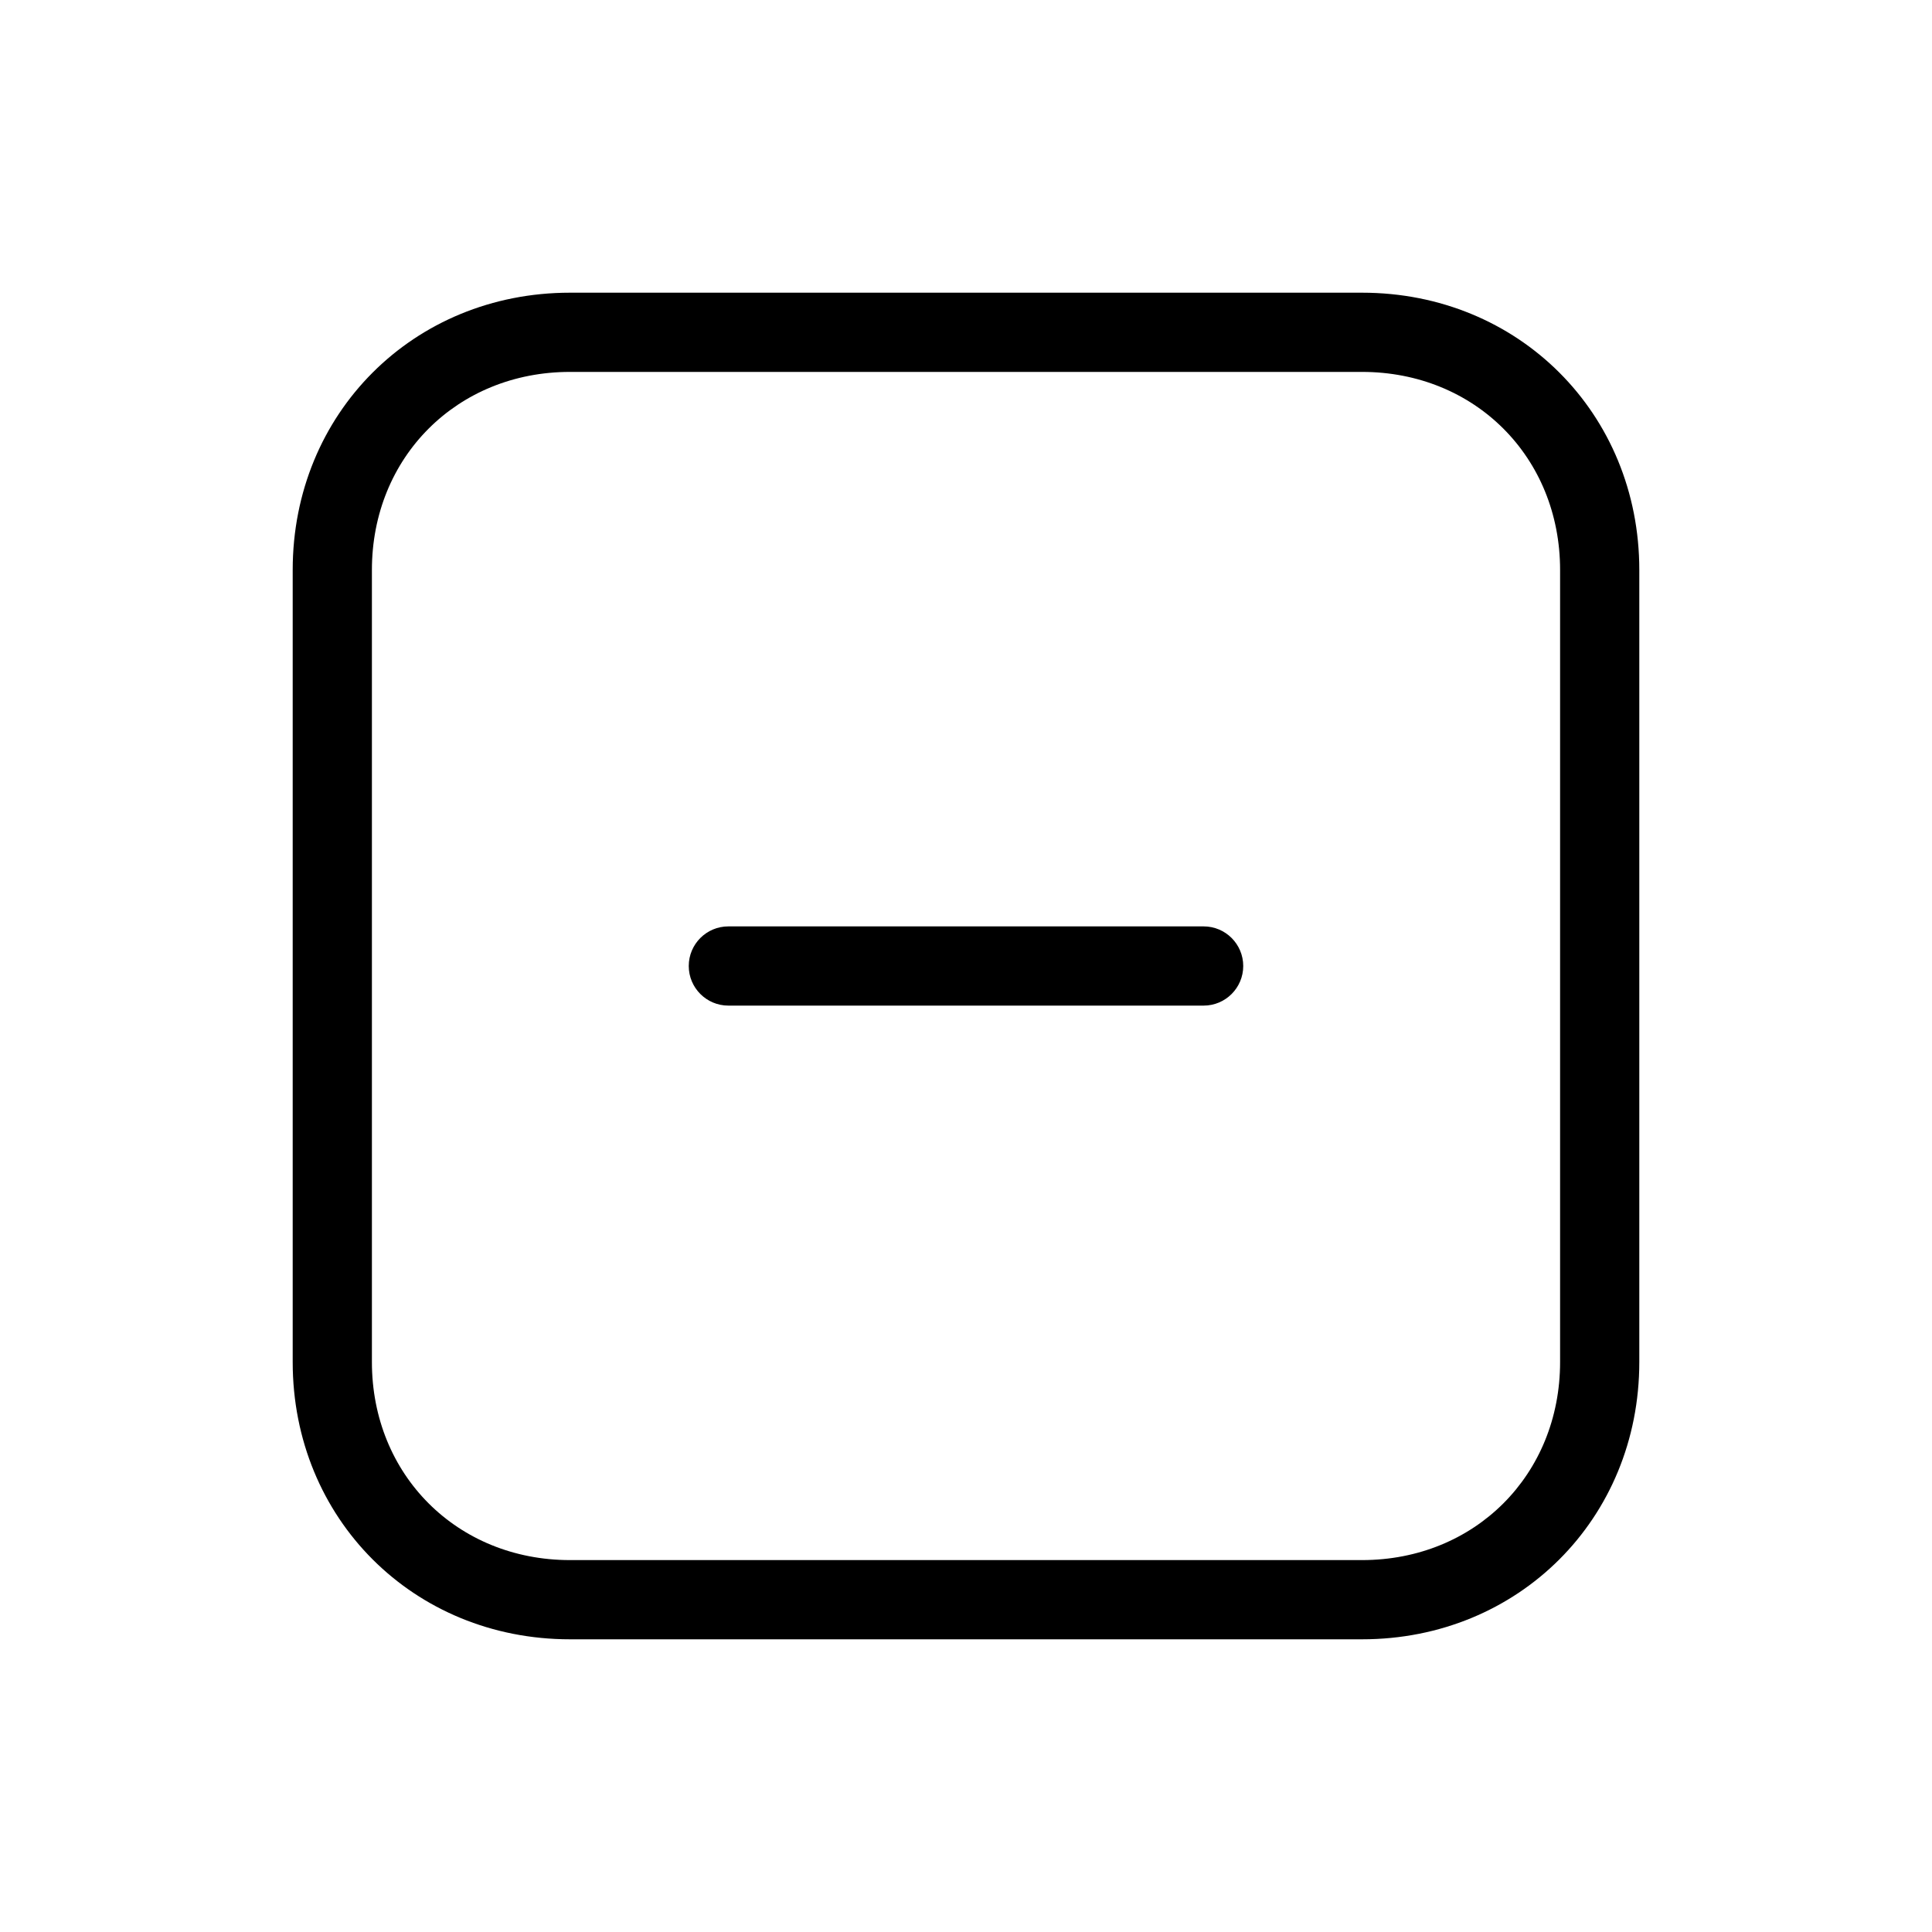
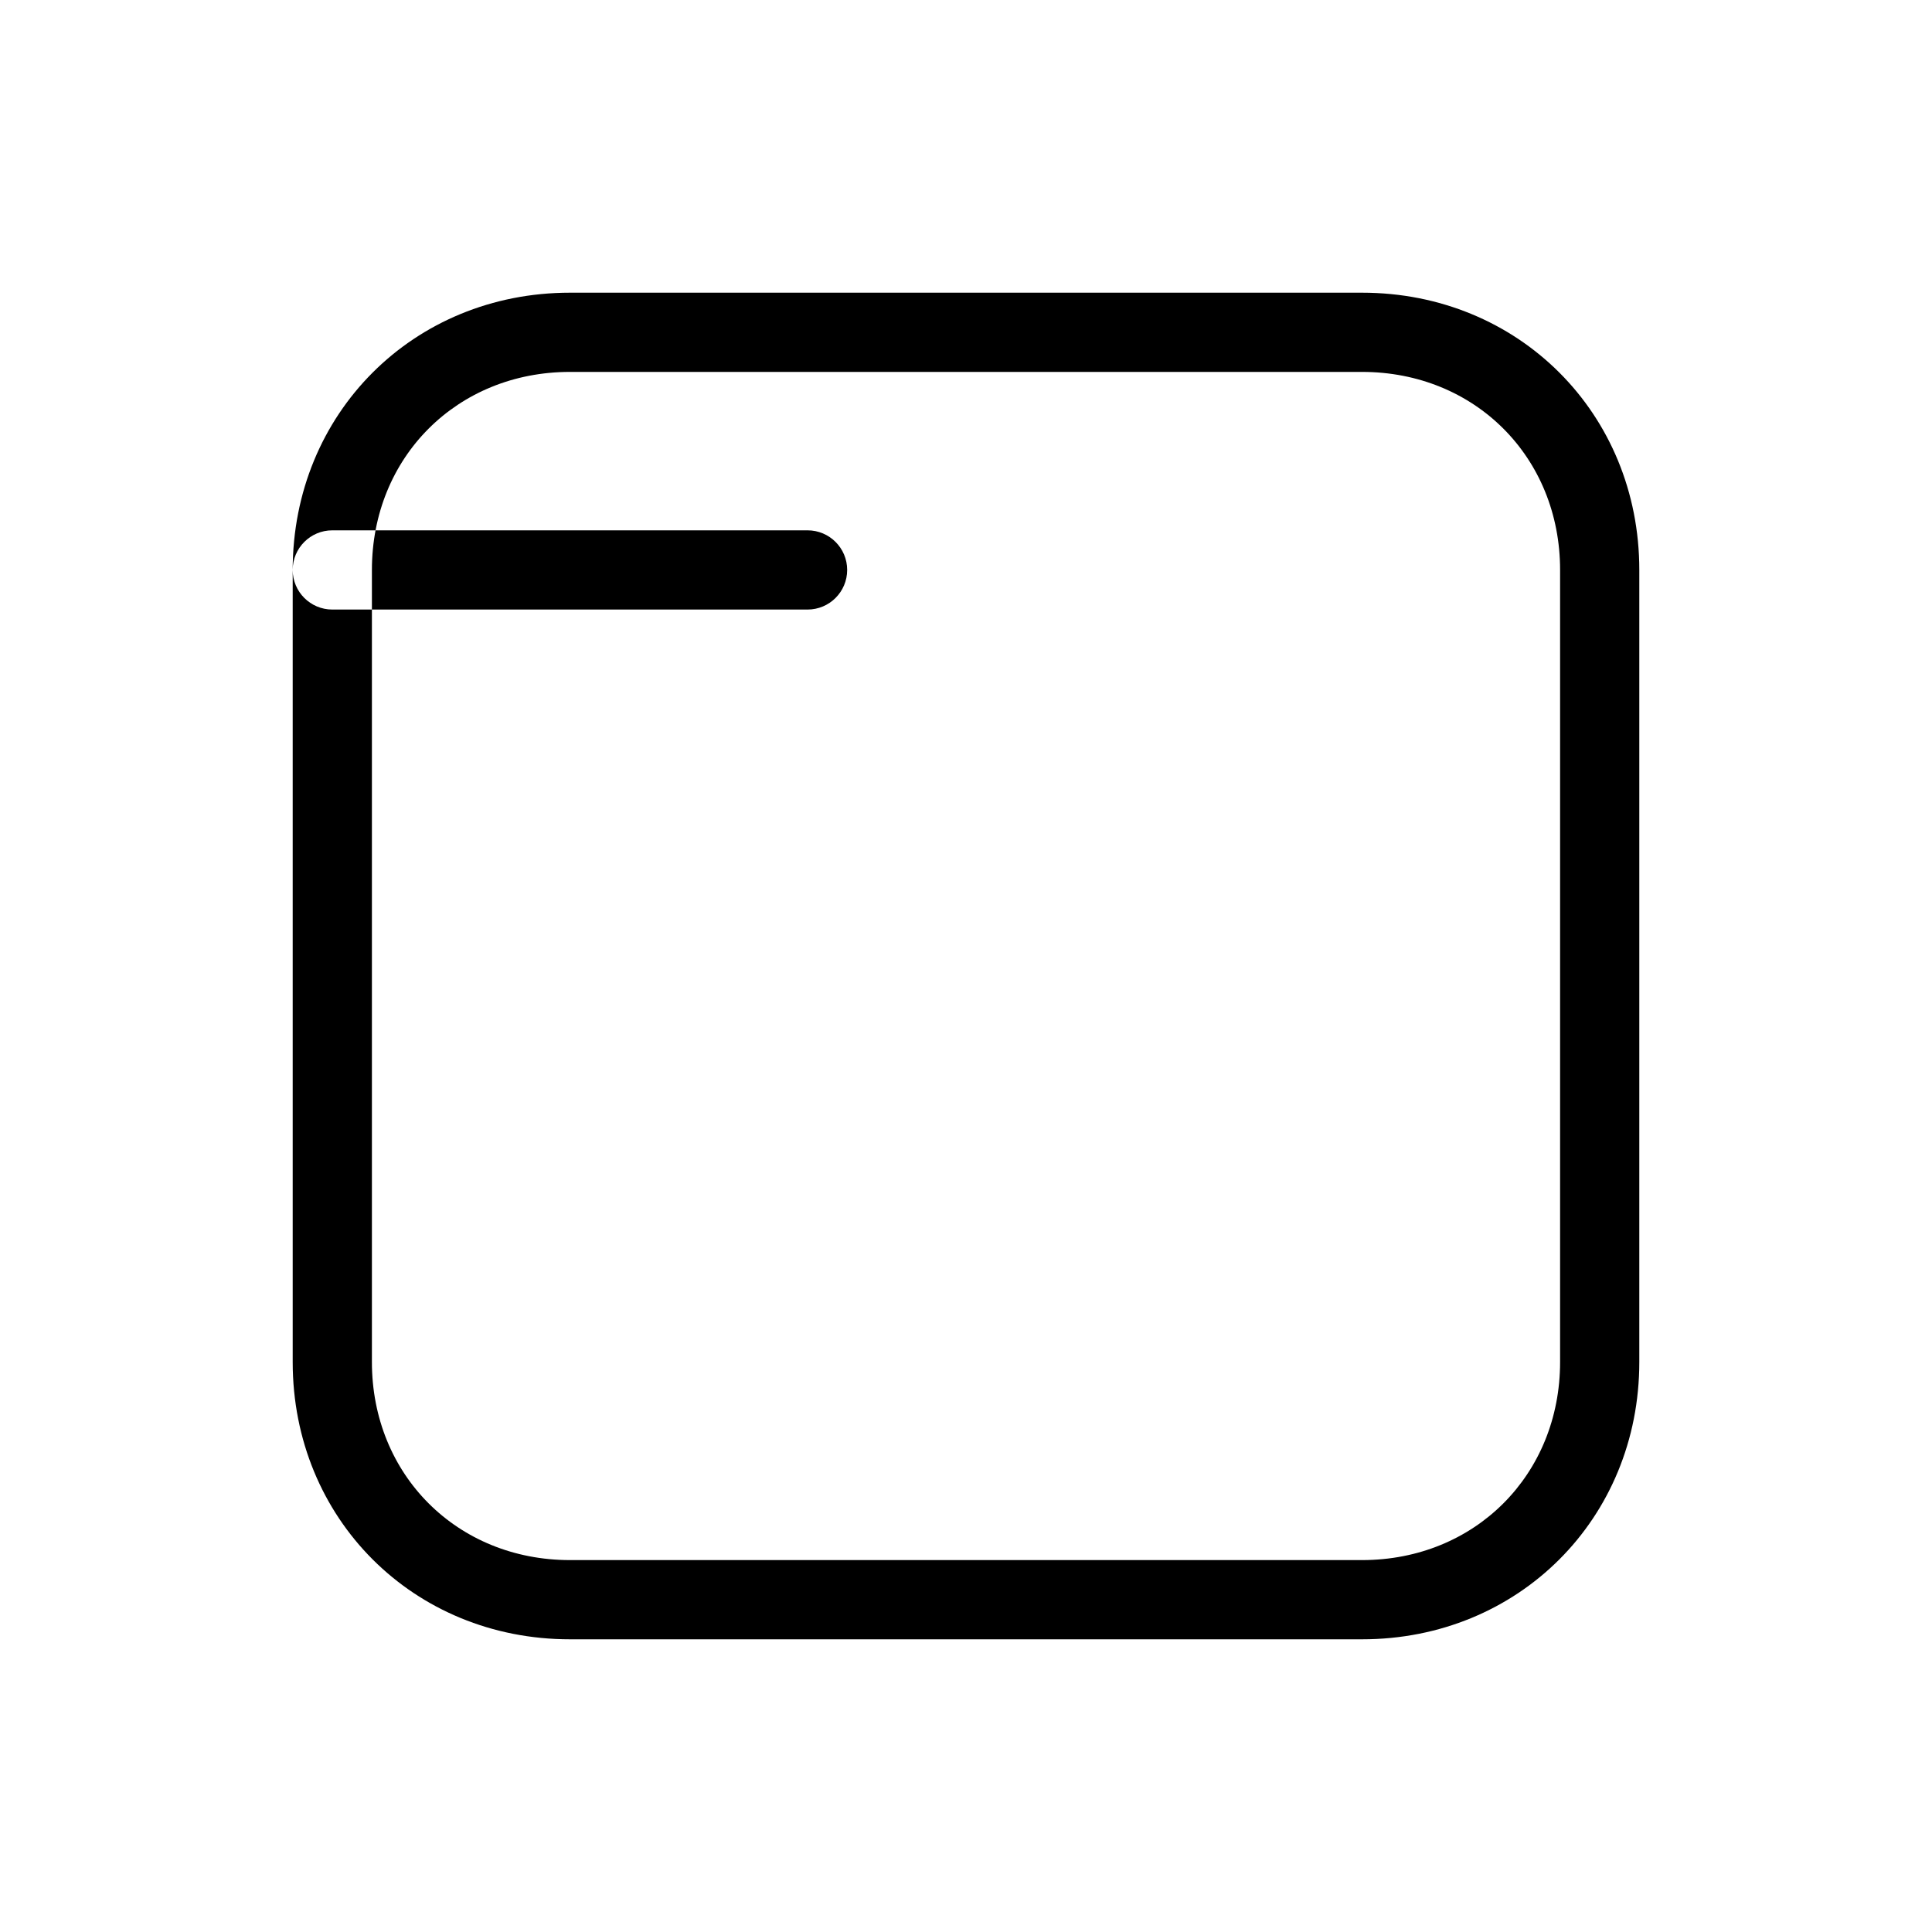
<svg xmlns="http://www.w3.org/2000/svg" fill="#000000" width="800px" height="800px" version="1.1" viewBox="144 144 512 512">
-   <path d="m295.04 242.56c-29.891 0-52.48 22.59-52.48 52.48v209.92c0 29.891 22.59 52.48 52.48 52.48h209.92c29.891 0 52.48-22.59 52.48-52.48v-209.92c0-29.891-22.59-52.48-52.48-52.48zm-73.473 52.48c0-41.484 31.988-73.473 73.473-73.473h209.92c41.484 0 73.473 31.988 73.473 73.473v209.92c0 41.484-31.988 73.473-73.473 73.473h-209.92c-41.484 0-73.473-31.988-73.473-73.473zm104.96 104.96c0-5.797 4.699-10.496 10.496-10.496h125.95c5.793 0 10.496 4.699 10.496 10.496 0 5.793-4.703 10.496-10.496 10.496h-125.95c-5.797 0-10.496-4.703-10.496-10.496z" fill-rule="evenodd" />
+   <path d="m295.04 242.56c-29.891 0-52.48 22.59-52.48 52.48v209.92c0 29.891 22.59 52.48 52.48 52.48h209.92c29.891 0 52.48-22.59 52.48-52.48v-209.92c0-29.891-22.59-52.48-52.48-52.48zm-73.473 52.48c0-41.484 31.988-73.473 73.473-73.473h209.92c41.484 0 73.473 31.988 73.473 73.473v209.92c0 41.484-31.988 73.473-73.473 73.473h-209.92c-41.484 0-73.473-31.988-73.473-73.473zc0-5.797 4.699-10.496 10.496-10.496h125.95c5.793 0 10.496 4.699 10.496 10.496 0 5.793-4.703 10.496-10.496 10.496h-125.95c-5.797 0-10.496-4.703-10.496-10.496z" fill-rule="evenodd" />
</svg>